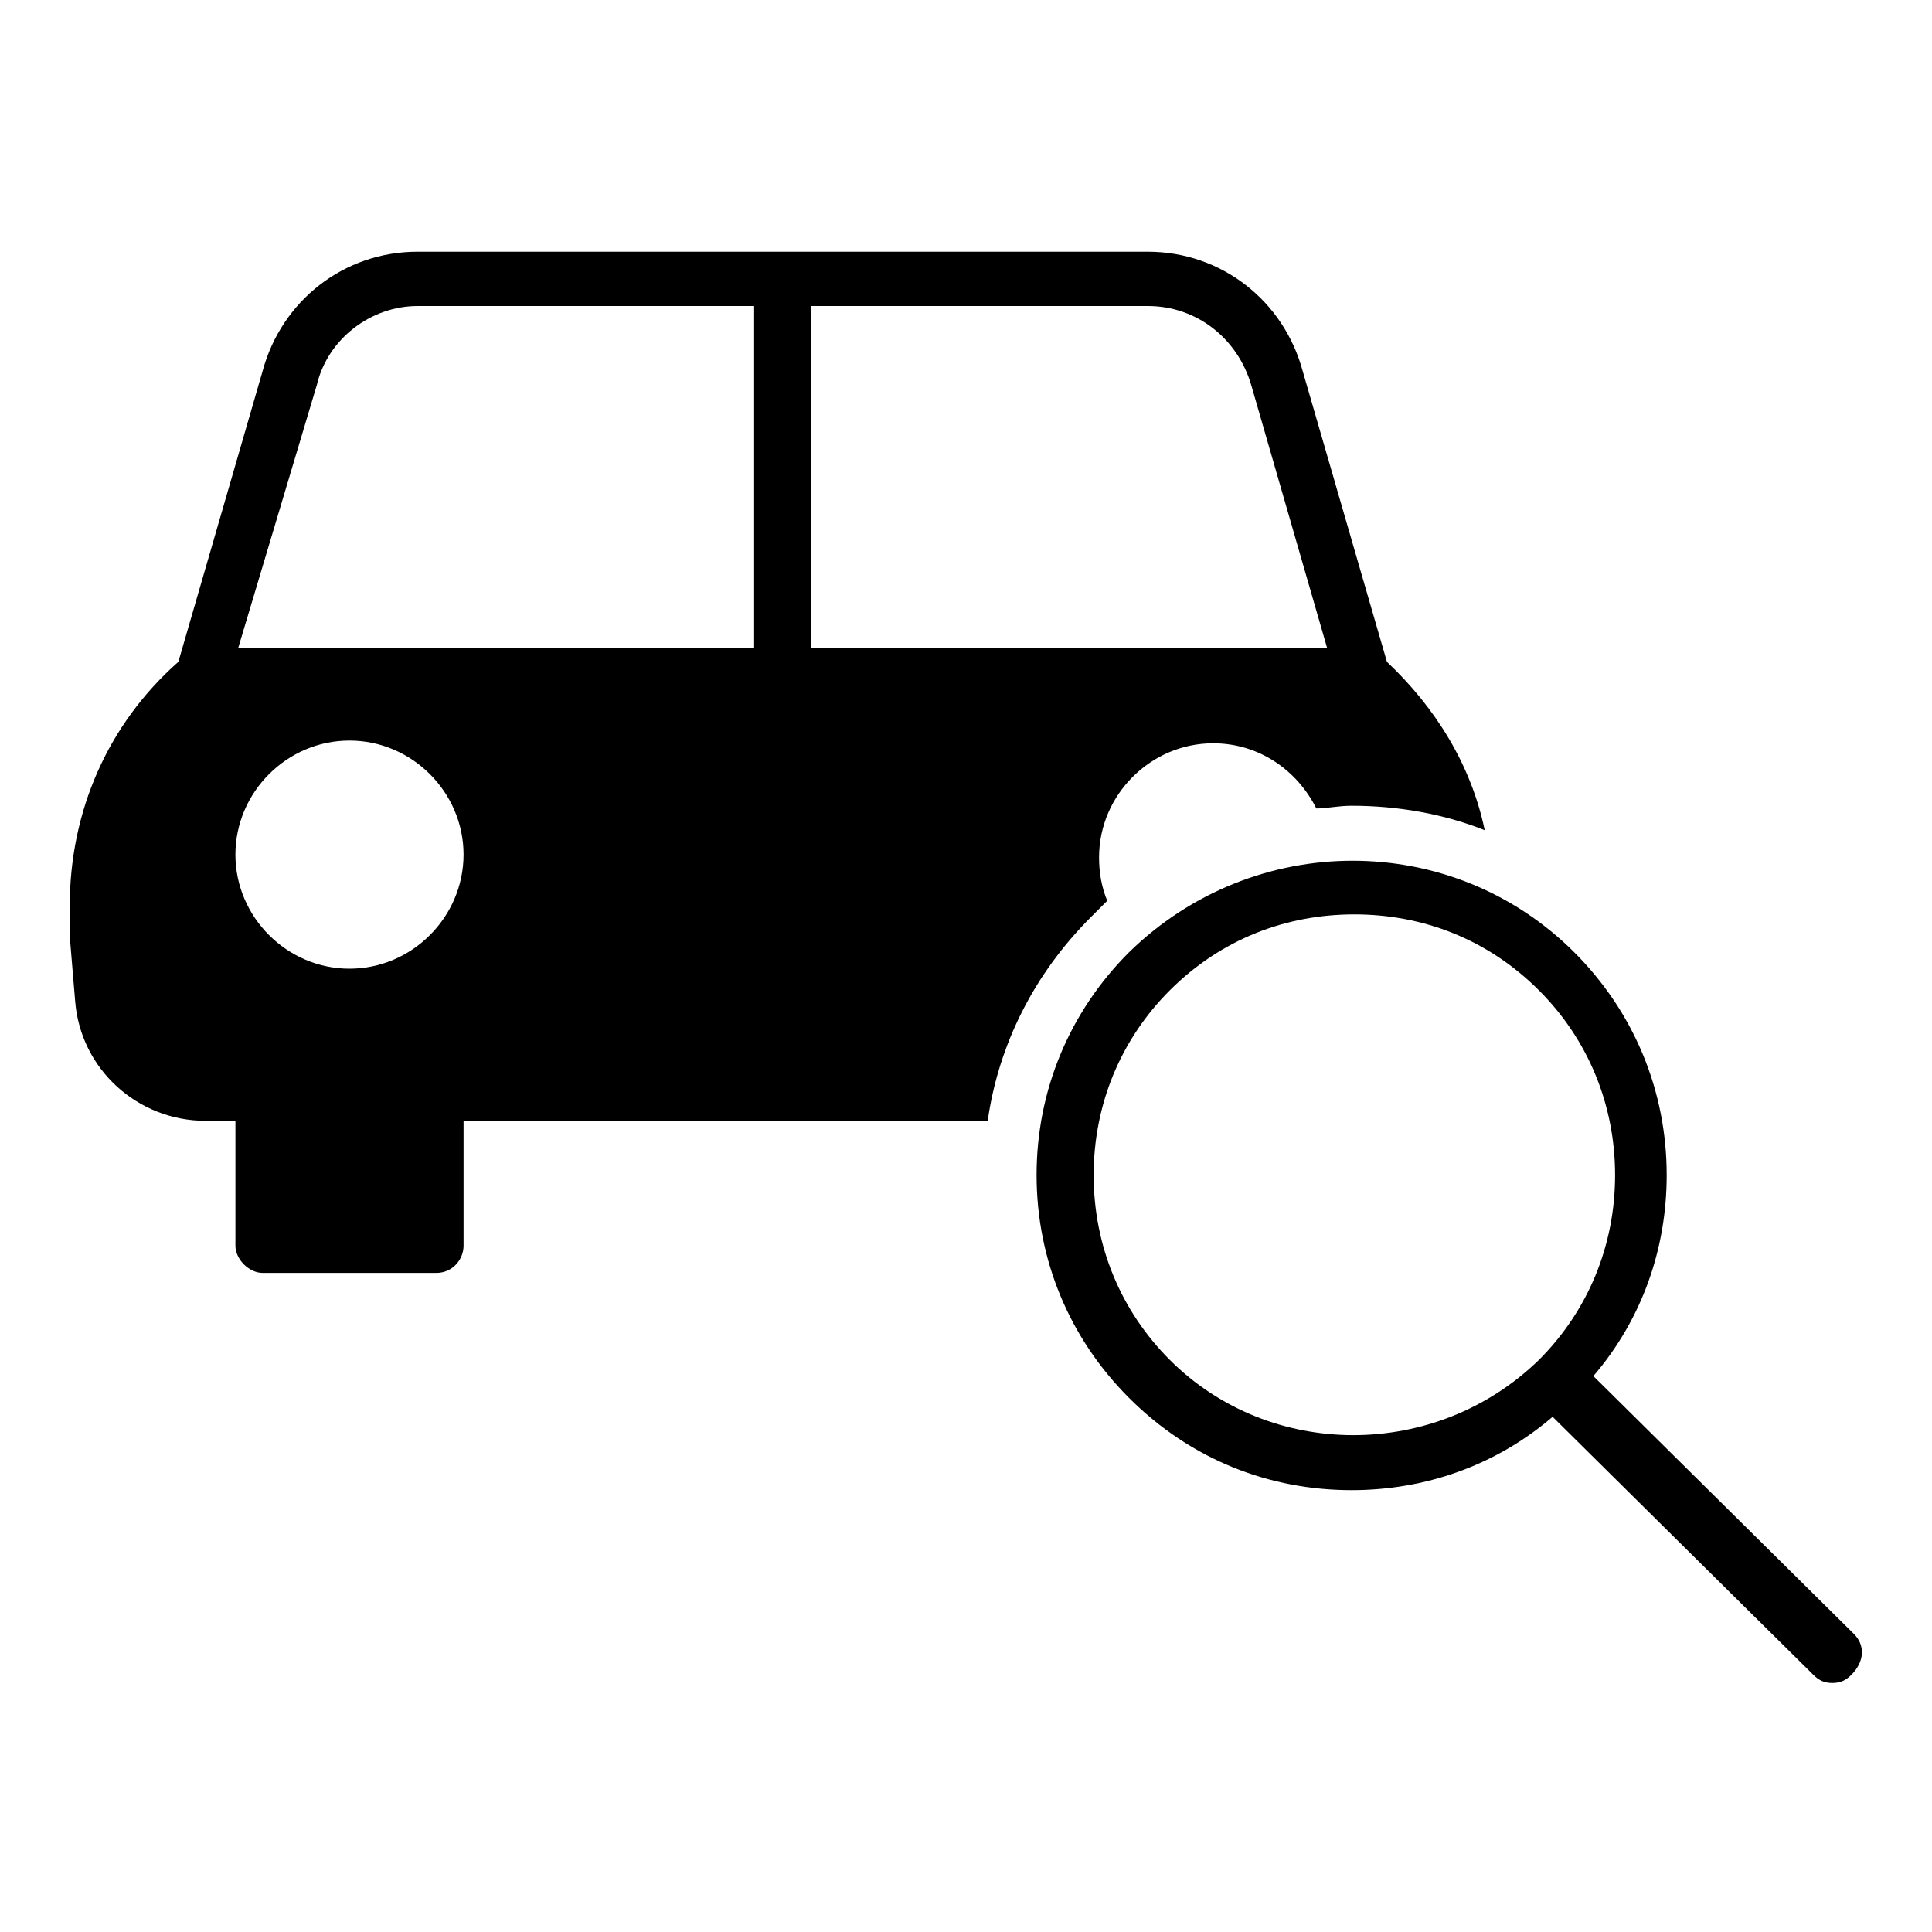
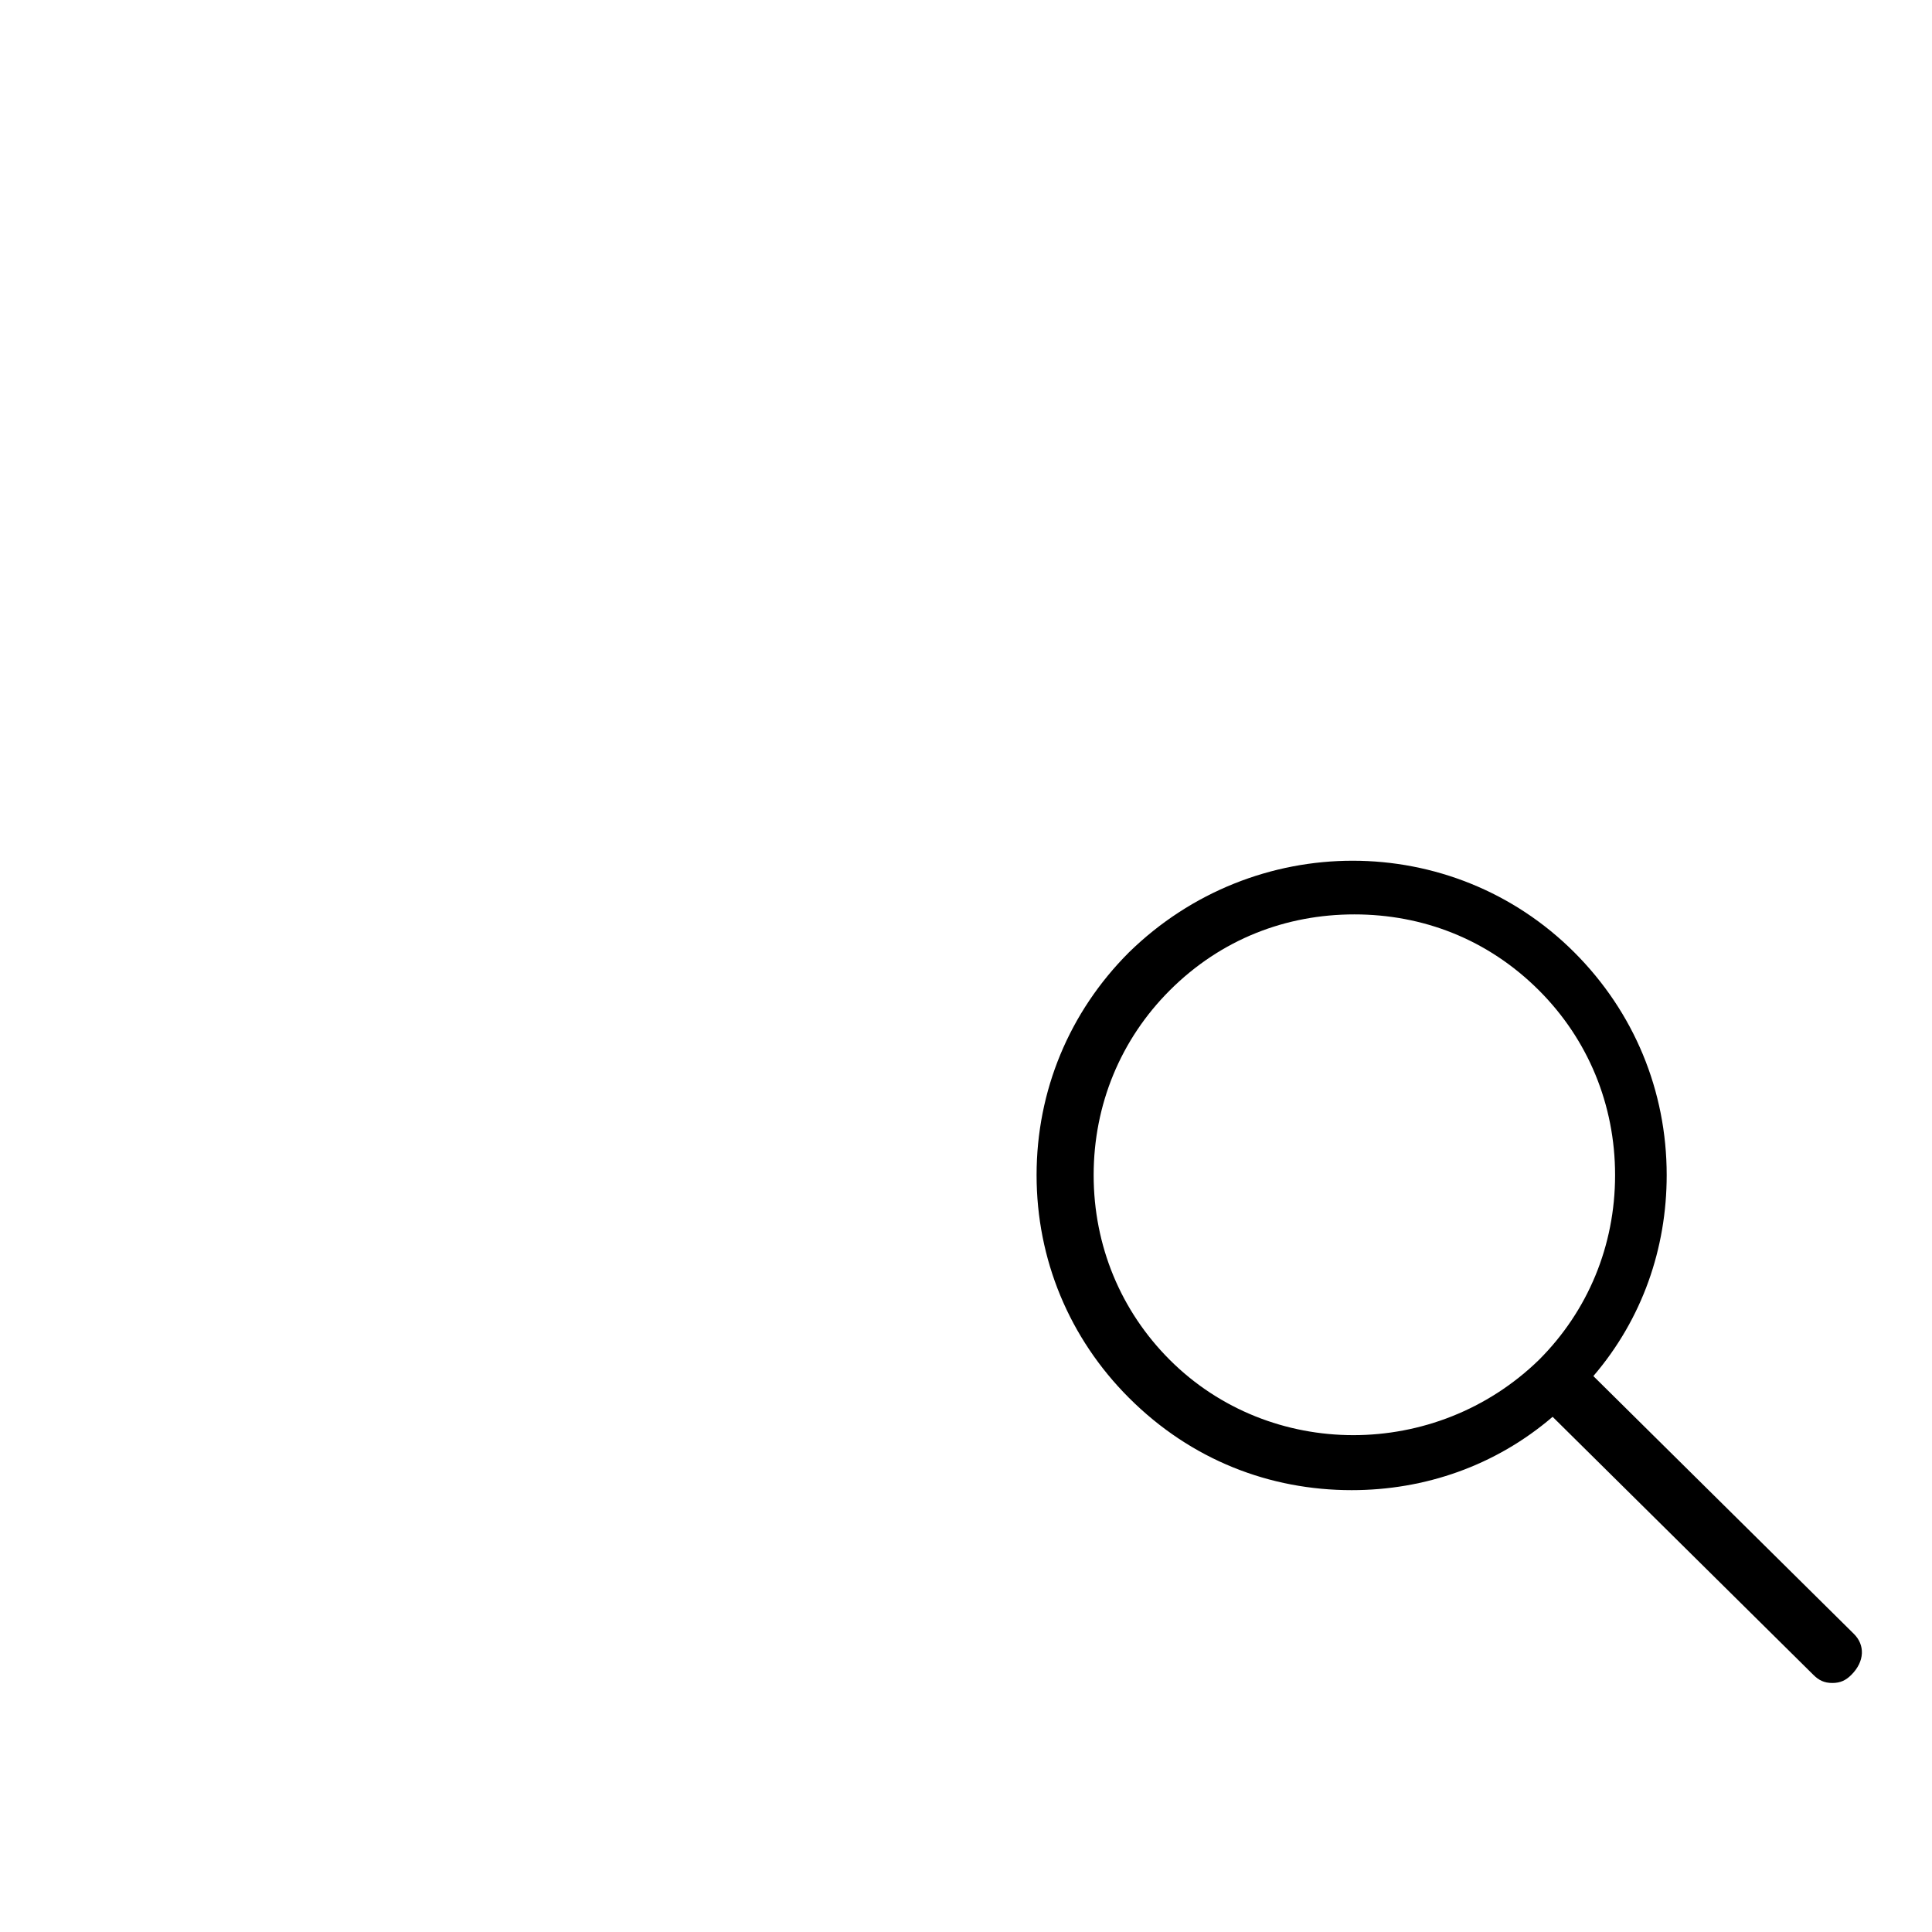
<svg xmlns="http://www.w3.org/2000/svg" fill="#000000" width="800px" height="800px" version="1.1" viewBox="144 144 512 512">
  <g>
-     <path d="m266.85 433.11v41.023c0 3.598-2.879 7.199-7.199 7.199h-46.059c-3.598 0-7.199-3.598-7.199-7.199v-41.023c0-4.32 3.598-7.199 7.199-7.199h46.062c4.316 0.004 7.195 2.883 7.195 7.199z" />
-     <path d="m511.55 319.39-22.312-77.012c-5.039-18.715-21.594-31.668-41.023-31.668h-193.61c-19.434 0-35.988 12.957-41.023 31.668l-22.312 77.012c-18.715 16.555-28.789 39.586-28.789 64.777v7.918l1.441 17.273c1.441 17.992 16.555 31.668 34.547 31.668h207.28c2.879-20.152 12.234-38.867 27.352-53.98l4.32-4.32c-1.441-3.598-2.16-7.199-2.16-11.516 0-16.555 13.676-30.23 30.23-30.23 12.234 0 22.312 7.199 27.352 17.273 2.879 0 5.758-0.719 9.355-0.719 12.234 0 24.473 2.16 35.266 6.477-3.606-17.273-12.961-32.387-25.918-44.621zm-283.57-73.414c2.879-12.234 14.395-20.871 26.629-20.871h89.246v90.688h-136.75zm8.637 154.74c-16.555 0-30.23-13.676-30.23-30.23 0-16.555 13.676-30.23 30.23-30.23 16.555 0 30.23 13.676 30.23 30.23-0.004 16.555-13.676 30.23-30.23 30.23zm122.35-84.93v-90.684h89.246c12.957 0 23.75 8.637 27.352 20.871l20.152 69.812z" />
    <path d="m635.35 577.05-69.094-68.375c12.957-15.113 19.434-33.828 19.434-53.262 0-22.312-8.637-43.184-24.473-59.02-32.387-32.387-84.93-32.387-118.04 0-15.836 15.836-24.473 36.707-24.473 59.02s8.637 43.184 24.473 59.02c16.555 16.555 37.426 24.473 59.02 24.473 19.434 0 38.145-6.477 53.262-19.434l69.094 68.375c1.441 1.441 2.879 2.16 5.039 2.16s3.598-0.719 5.039-2.16c3.594-3.598 3.594-7.918 0.715-10.797zm-181.37-72.691c-12.957-12.957-20.152-30.23-20.152-48.941 0-18.715 7.199-35.988 20.152-48.941 13.676-13.676 30.949-20.152 48.941-20.152 17.992 0 35.266 6.477 48.941 20.152 12.957 12.957 20.152 30.23 20.152 48.941 0 18.715-7.199 35.988-20.152 48.941-27.348 26.629-71.25 26.629-97.883 0z" />
  </g>
</svg>